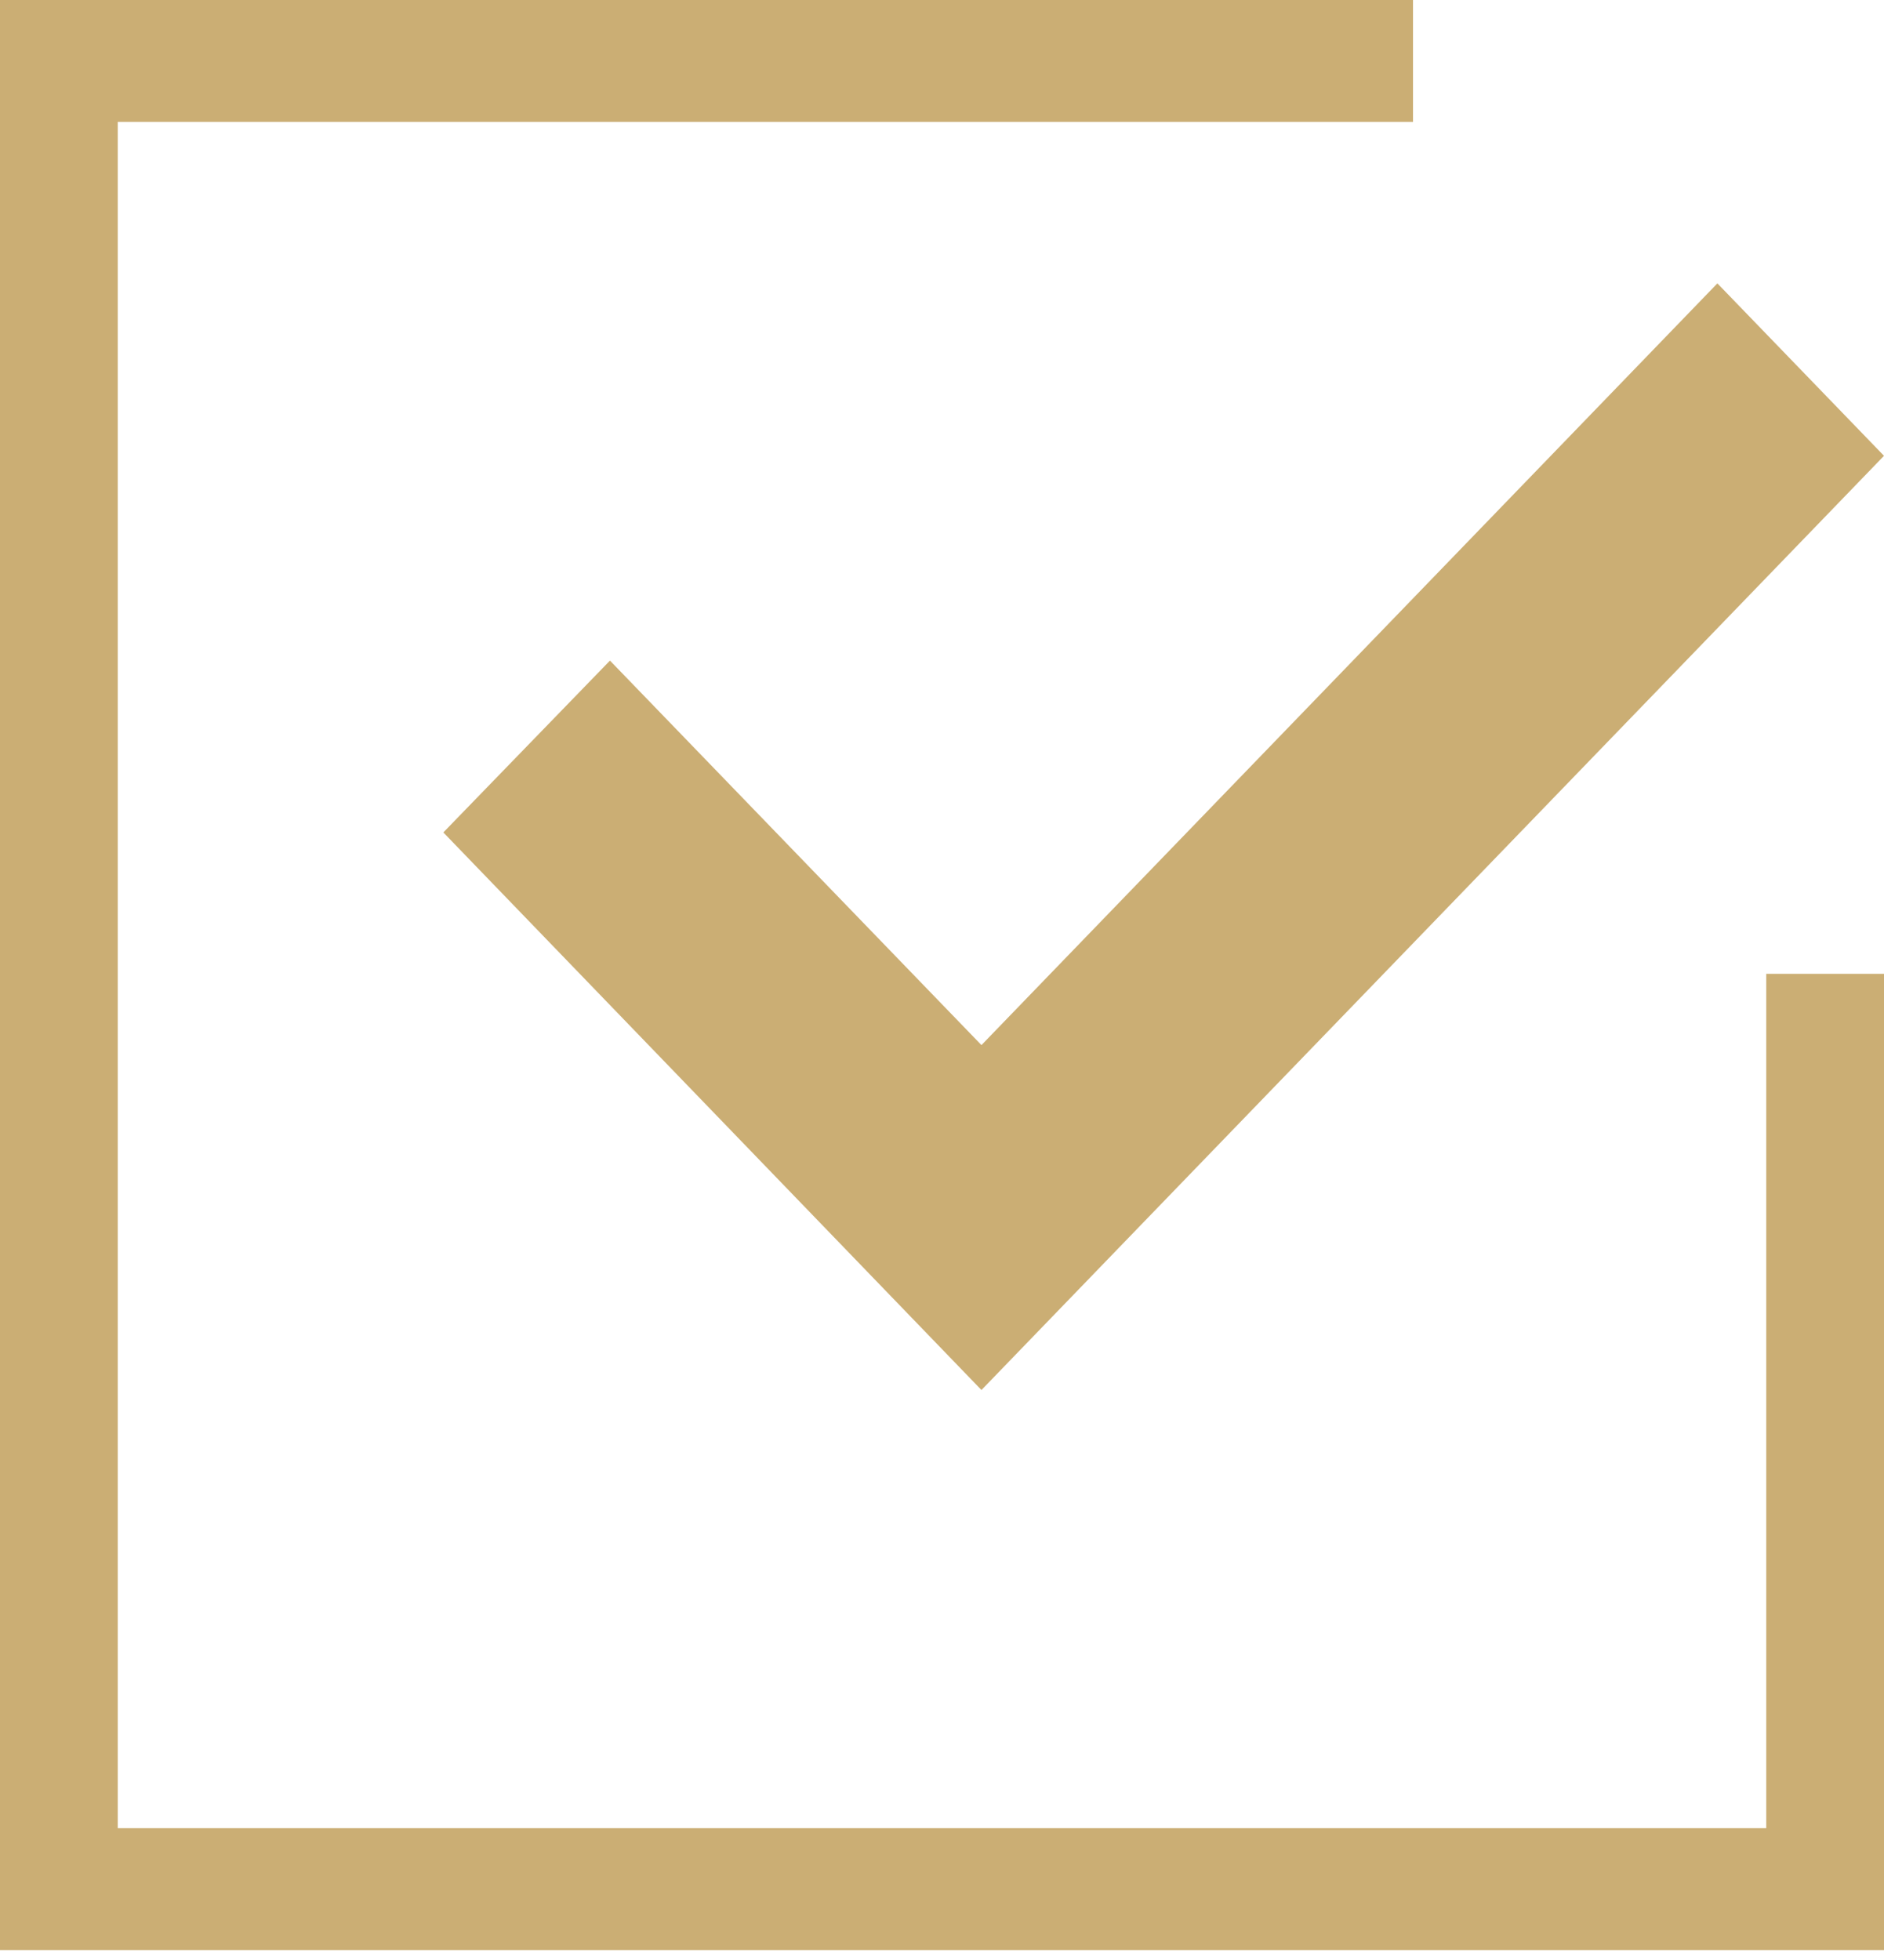
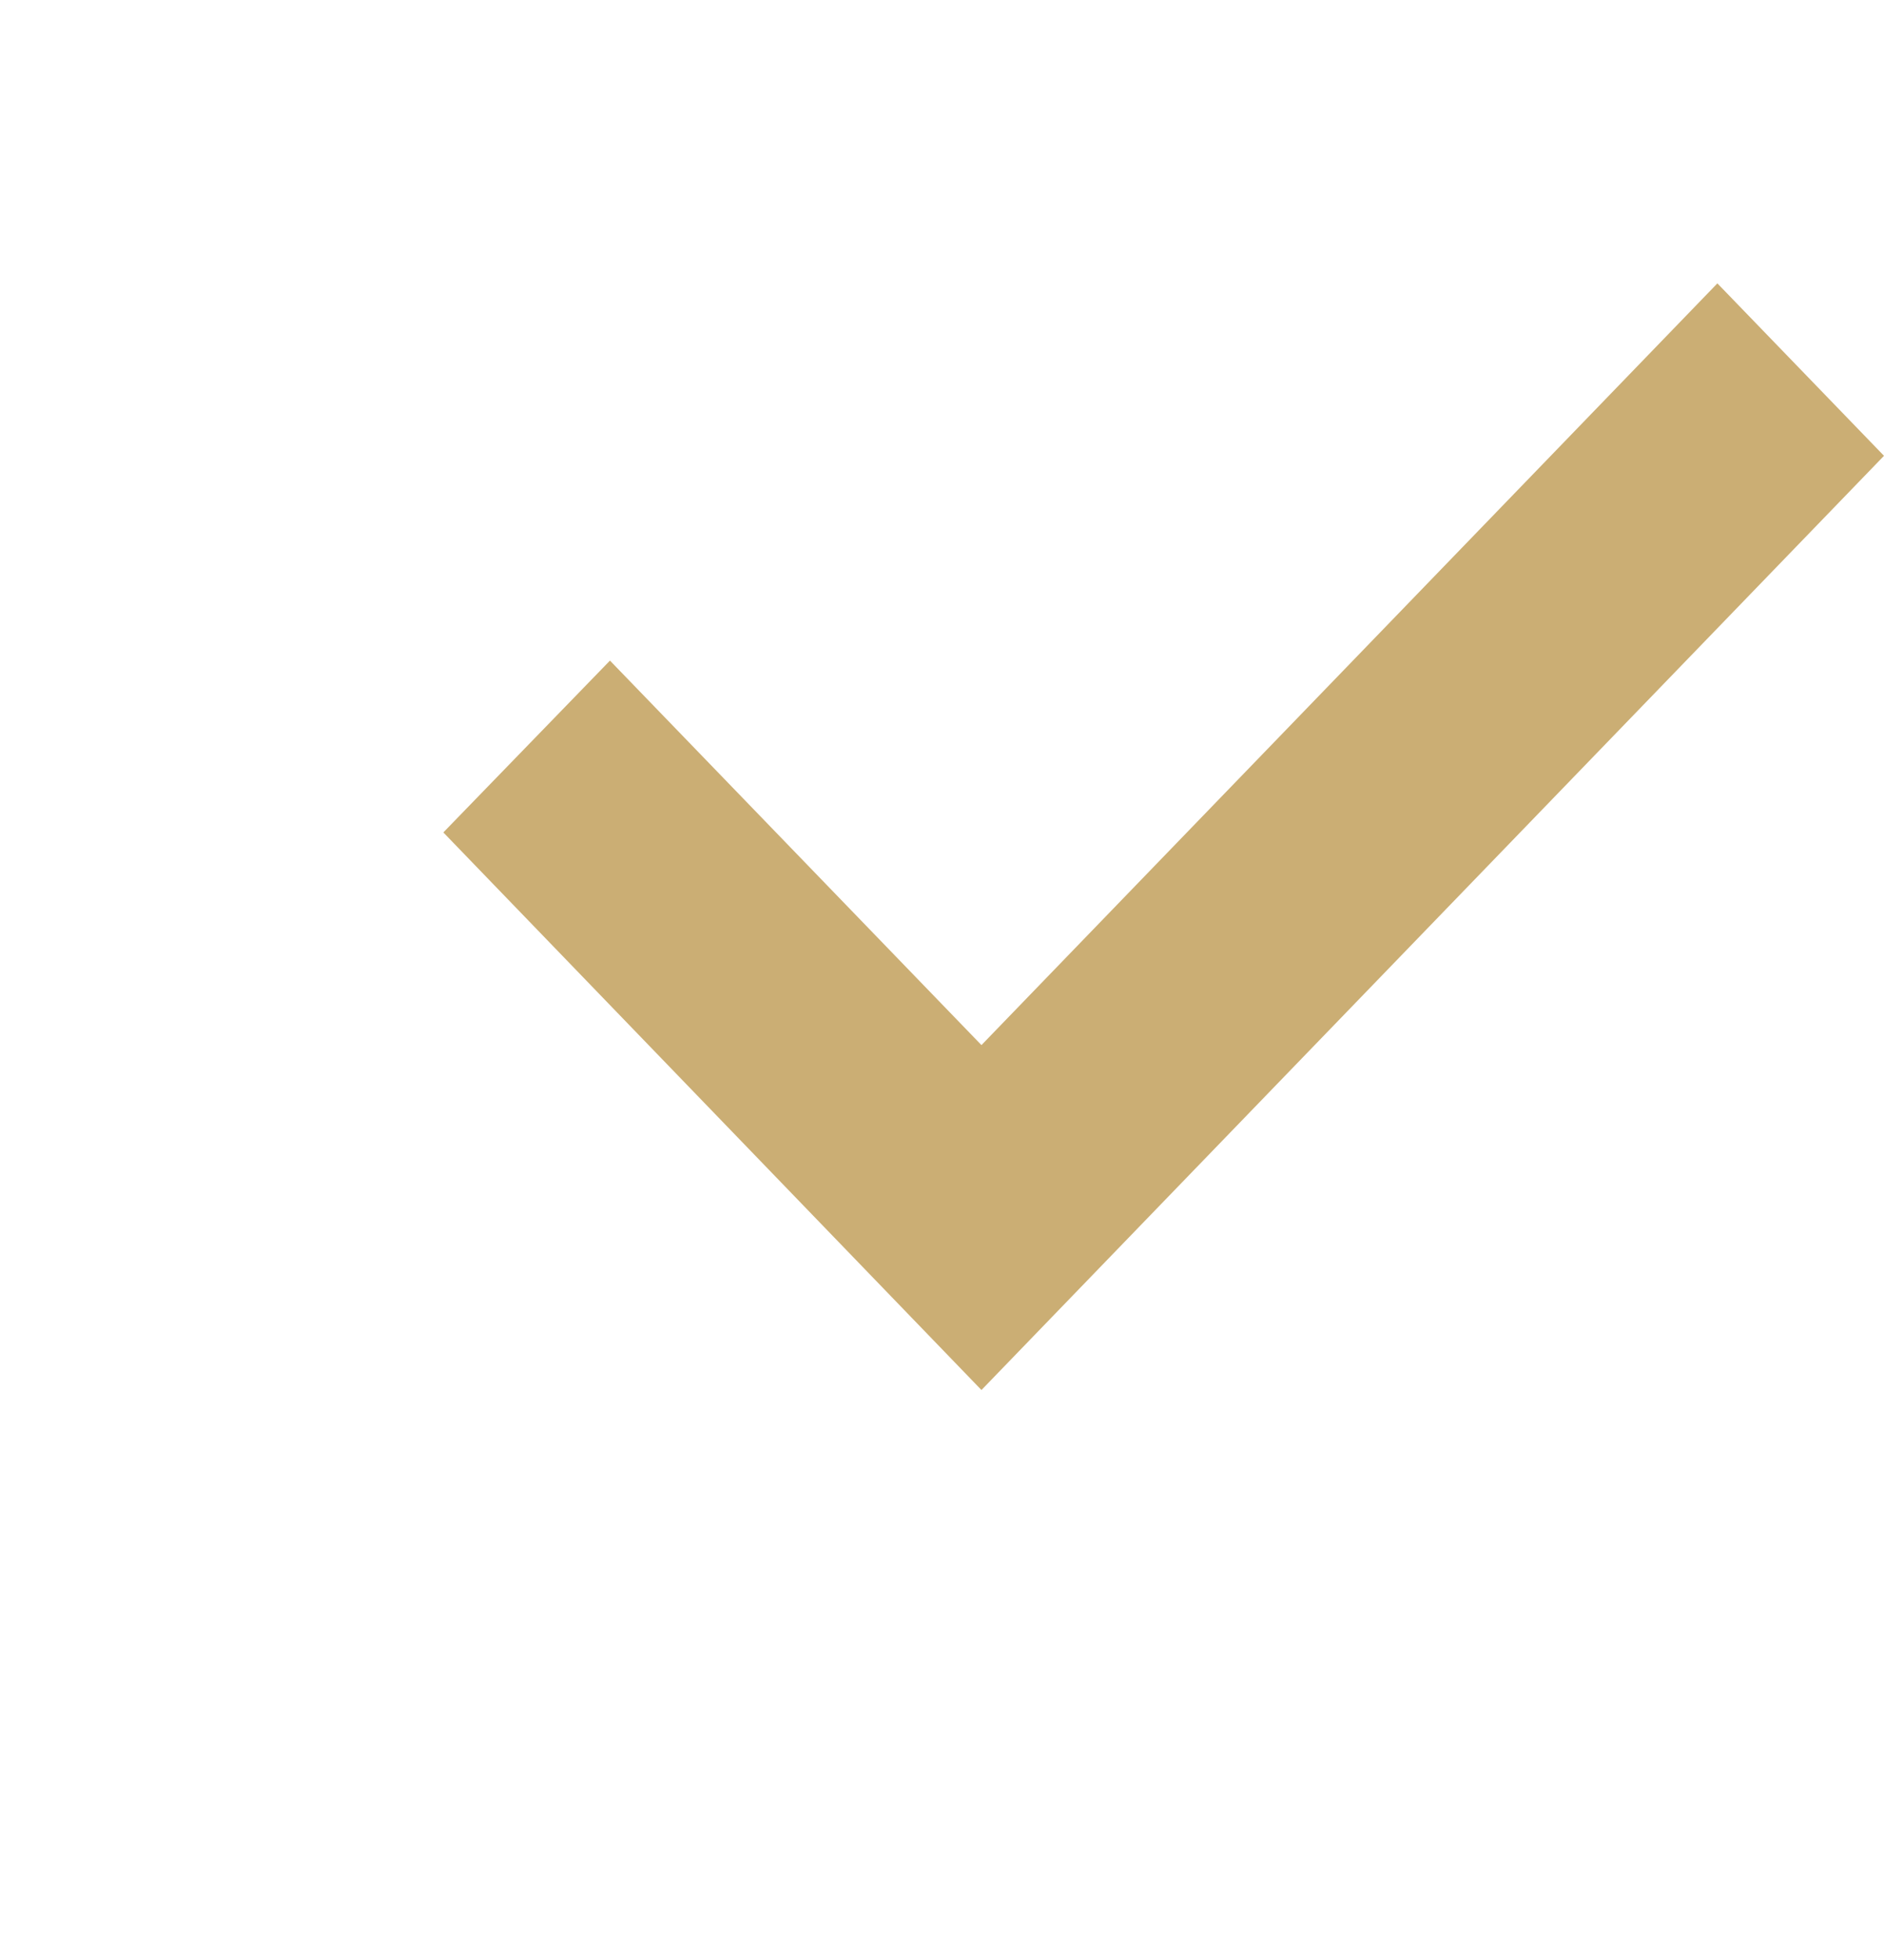
<svg xmlns="http://www.w3.org/2000/svg" width="50" height="52" viewBox="0 0 50 52" fill="none">
-   <path d="M46.875 48.503H3.125V3.234H37.5V0H0V51.736H50V25.836H46.875V48.503Z" fill="#CBAE74" />
  <path d="M26.047 27.727L16.188 17.526L11.766 22.085L26.047 36.878L50 12.093L45.578 7.518L26.047 27.727Z" fill="#CBAE74" />
</svg>